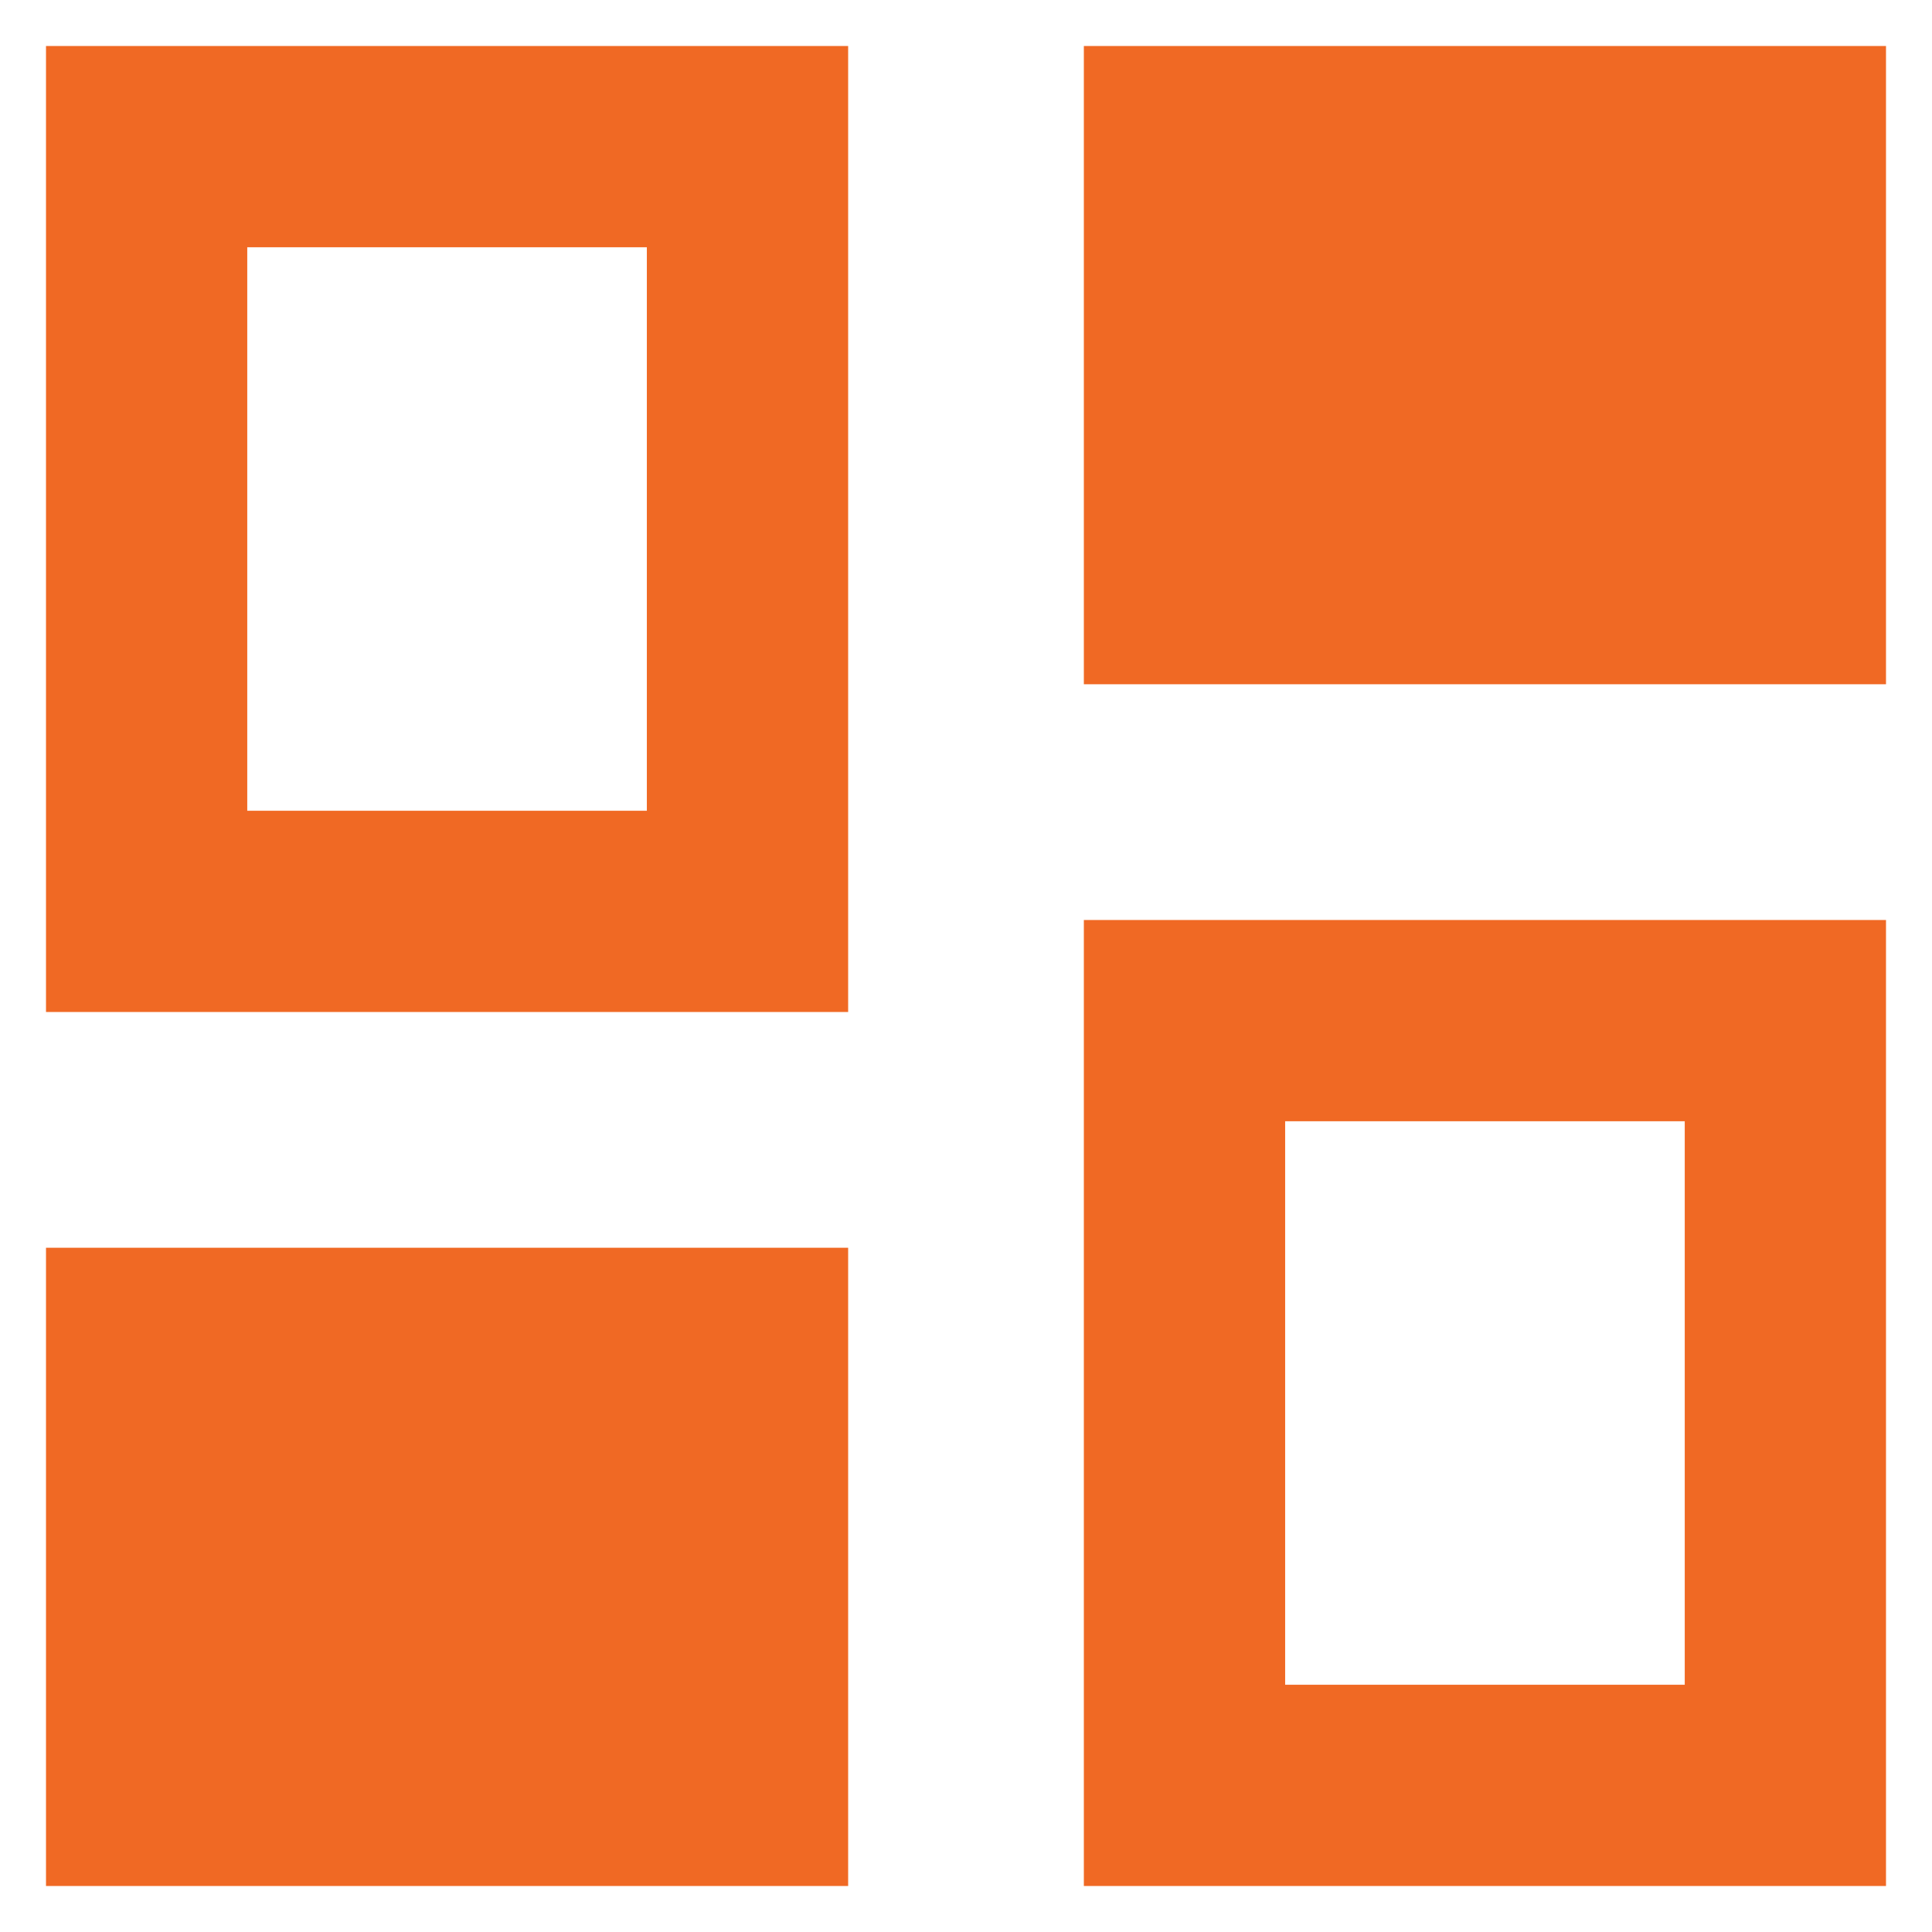
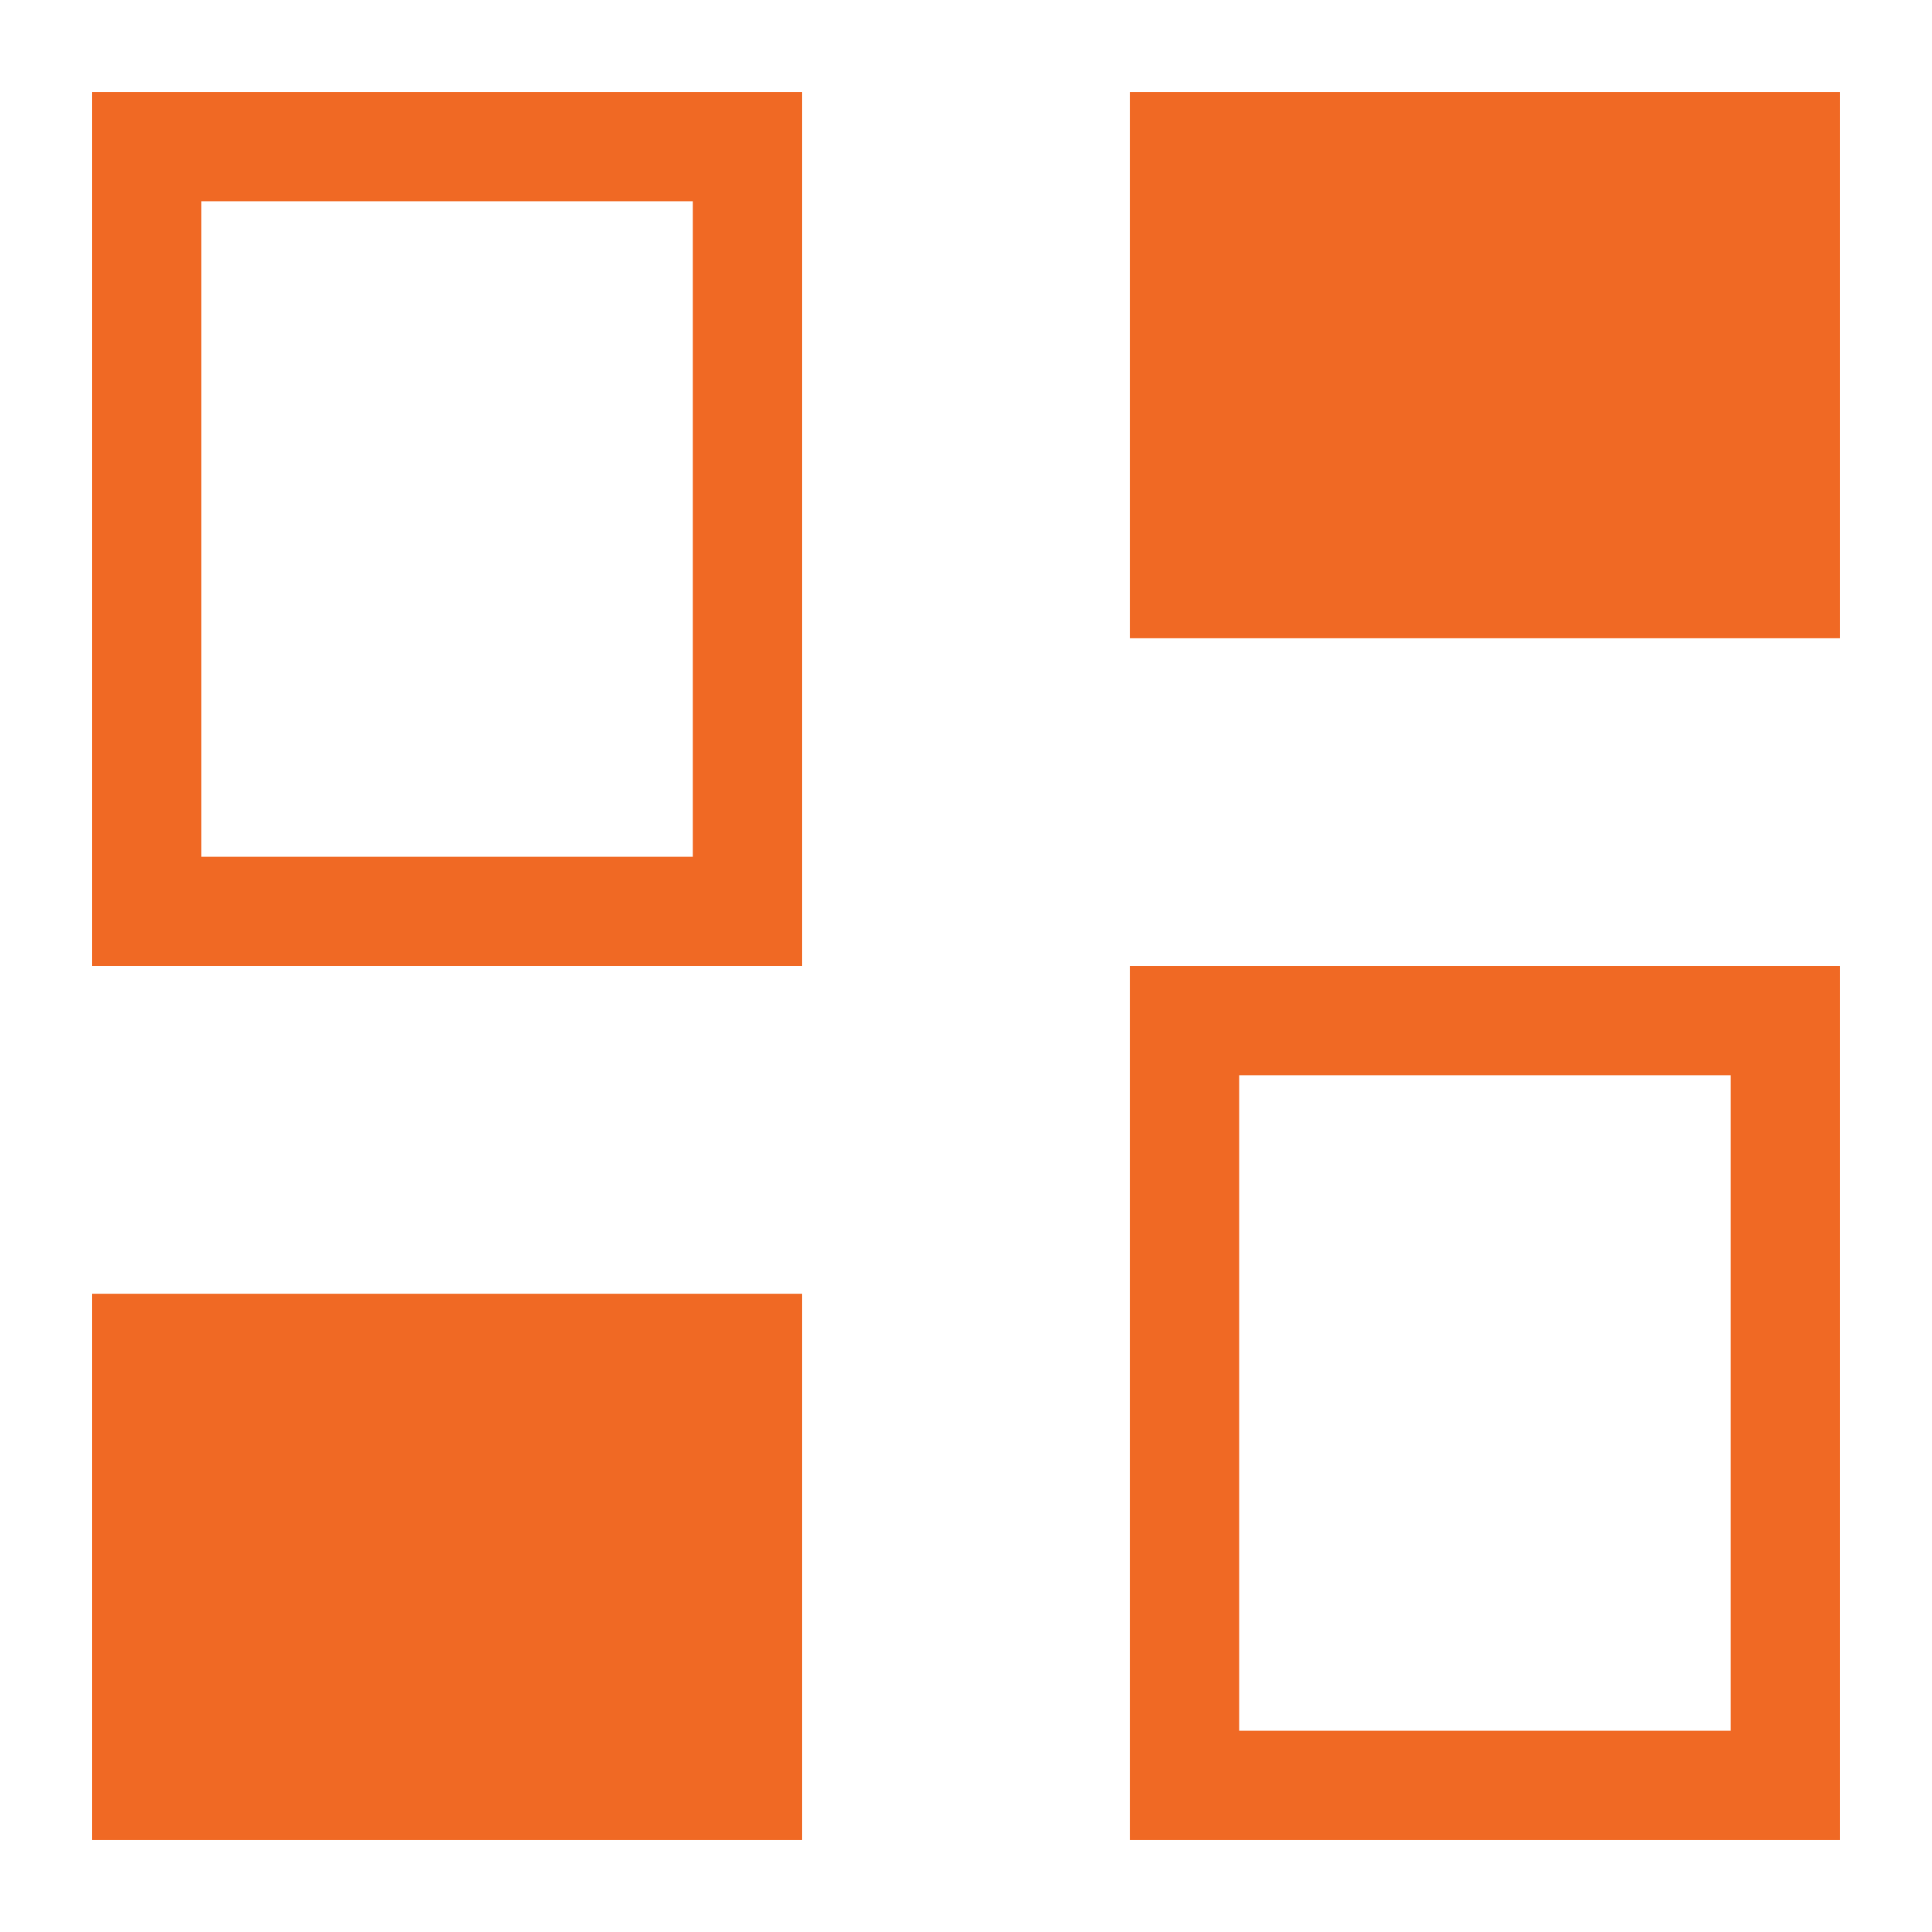
<svg xmlns="http://www.w3.org/2000/svg" width="42" height="42" viewBox="0 0 42 42" fill="none">
-   <path d="M24.562 13.875V2H40V13.875H24.562ZM2 21V2H17.438V21H2ZM24.562 40V21H40V40H24.562ZM2 40V28.125H17.438V40H2ZM4.375 18.625H15.062V4.375H4.375V18.625ZM26.938 37.625H37.625V23.375H26.938V37.625Z" fill="#F06924" />
-   <path d="M37.625 11.5V4.375H26.938M15.062 37.625H4.375V30.5M24.562 13.875V2H40V13.875H24.562ZM2 21V2H17.438V21H2ZM24.562 40V21H40V40H24.562ZM2 40V28.125H17.438V40H2ZM4.375 18.625H15.062V4.375H4.375V18.625ZM26.938 37.625H37.625V23.375H26.938V37.625Z" stroke="#F06924" stroke-width="2" />
+   <path d="M24.562 13.875V2H40V13.875H24.562ZM2 21V2H17.438V21H2ZM24.562 40V21H40V40H24.562ZM2 40V28.125H17.438V40ZM4.375 18.625H15.062V4.375H4.375V18.625ZM26.938 37.625H37.625V23.375H26.938V37.625Z" fill="#F06924" />
</svg>